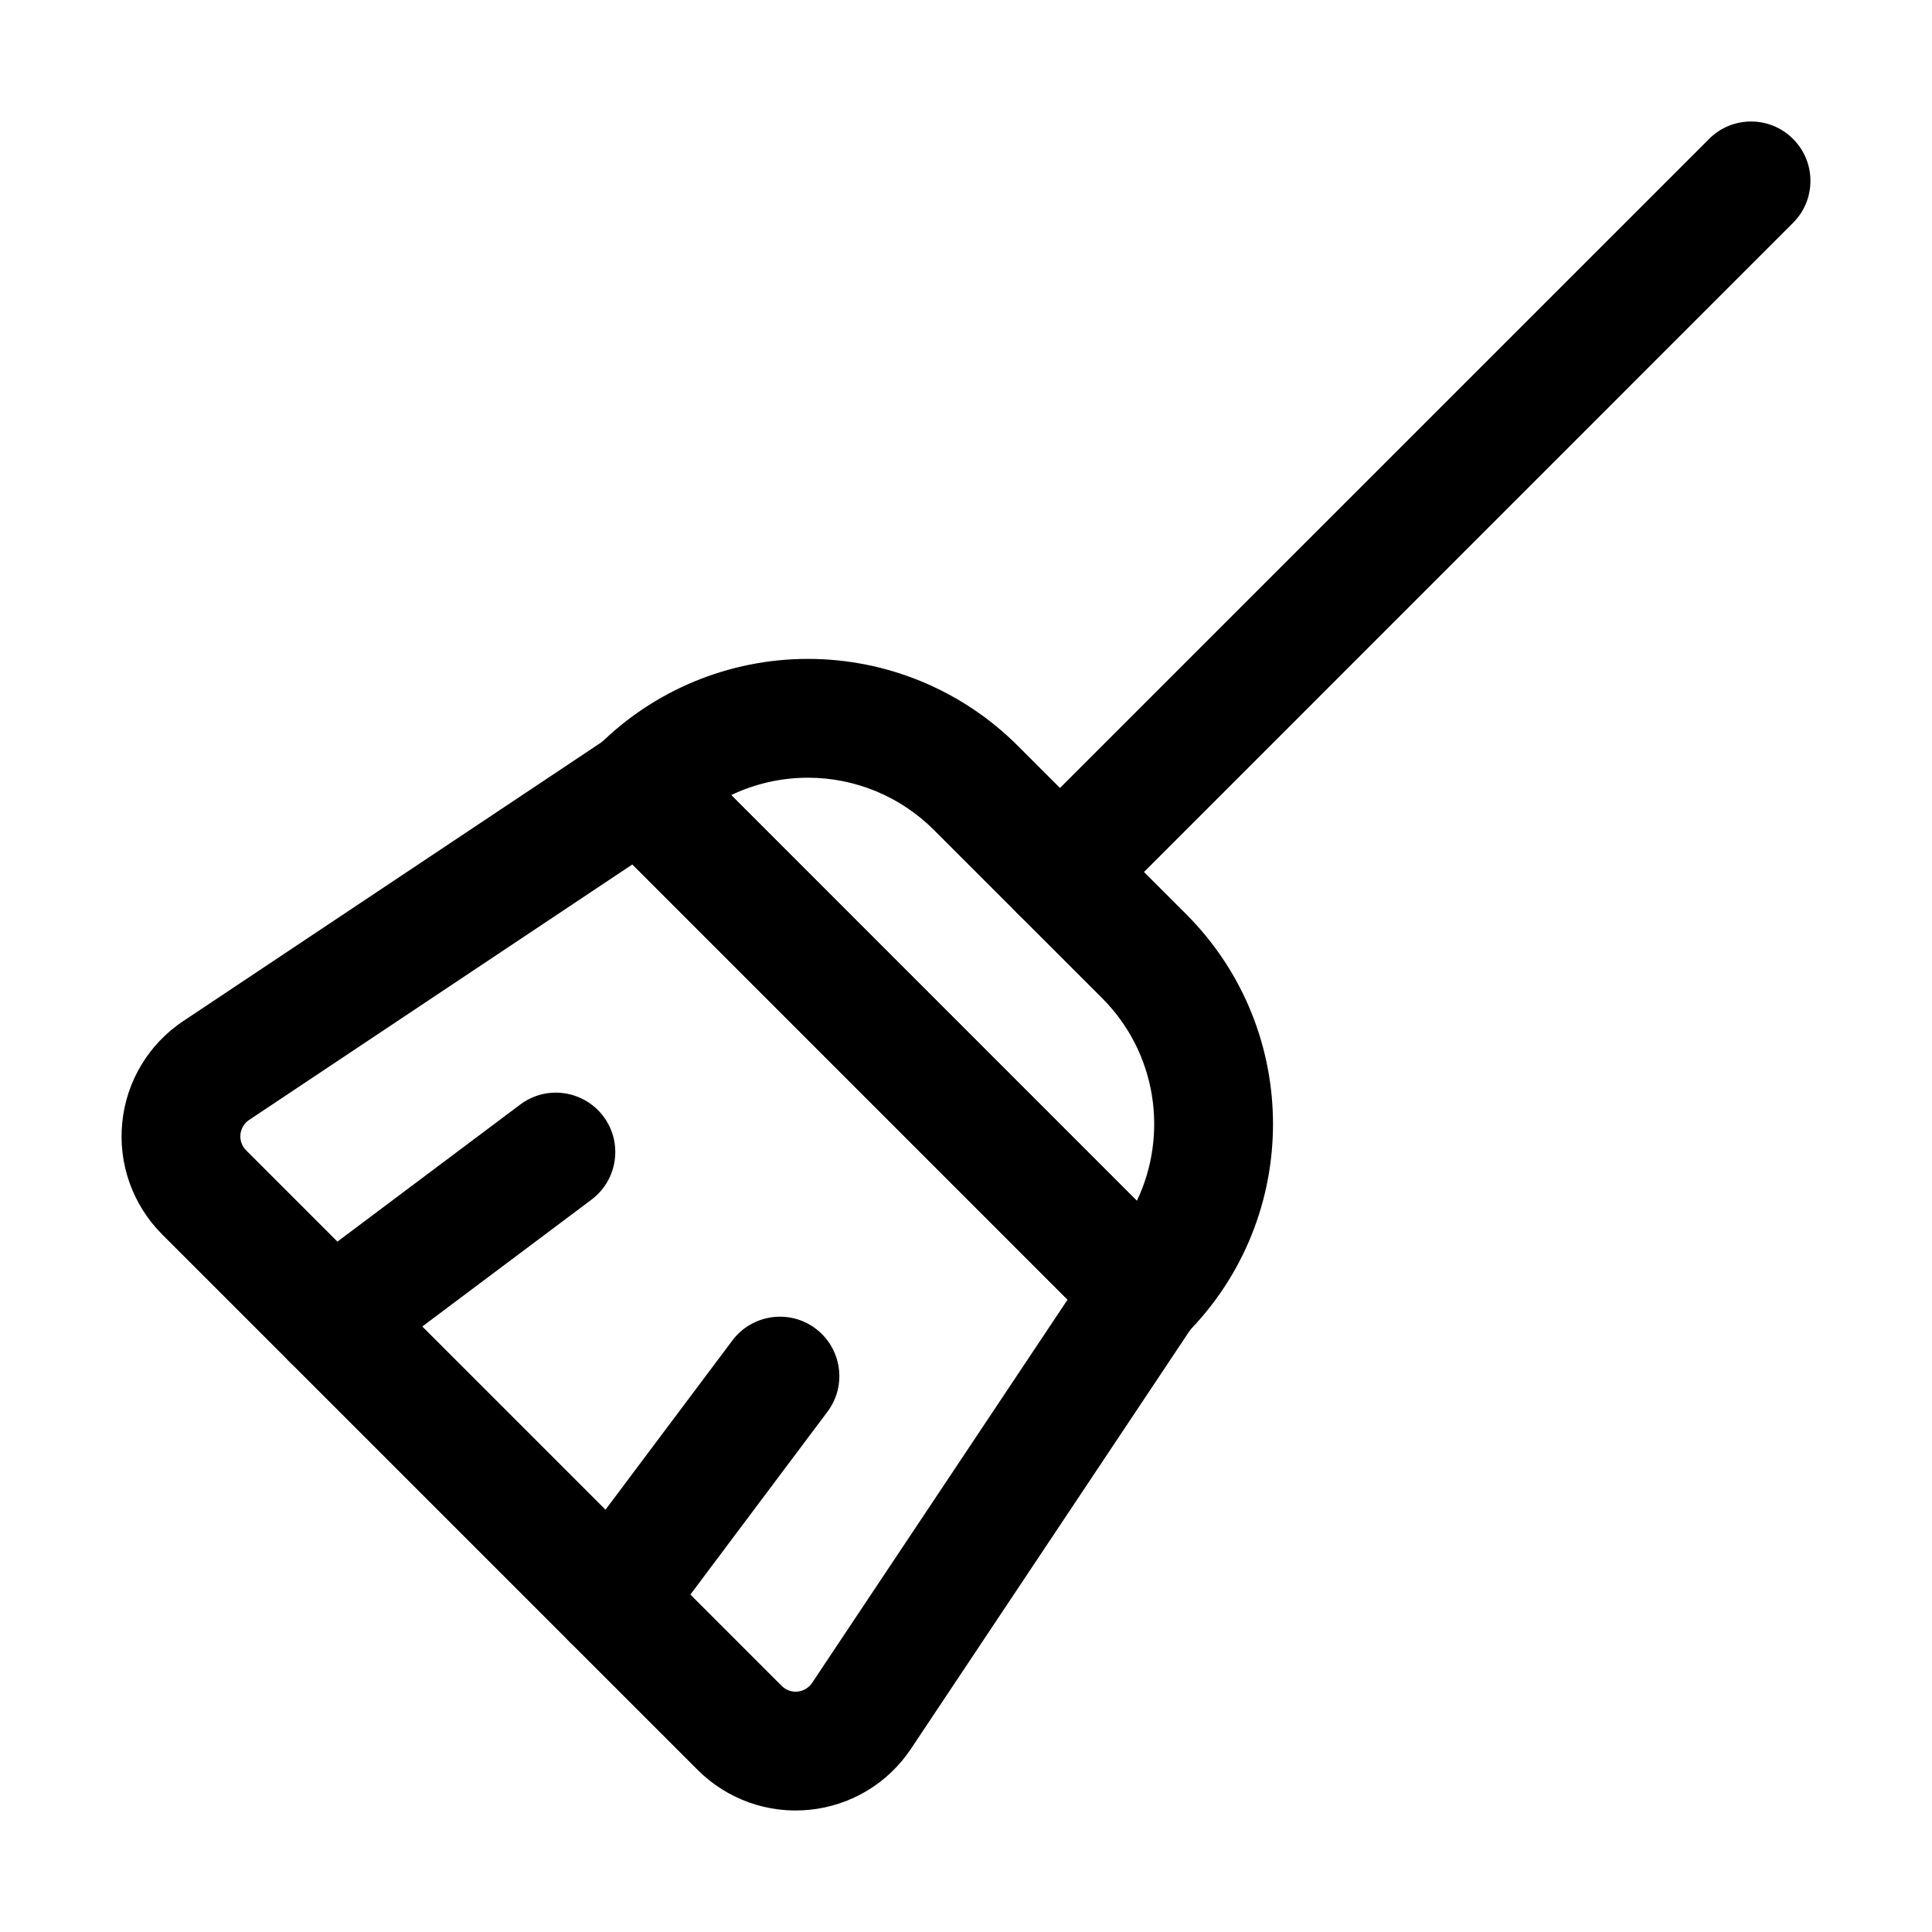
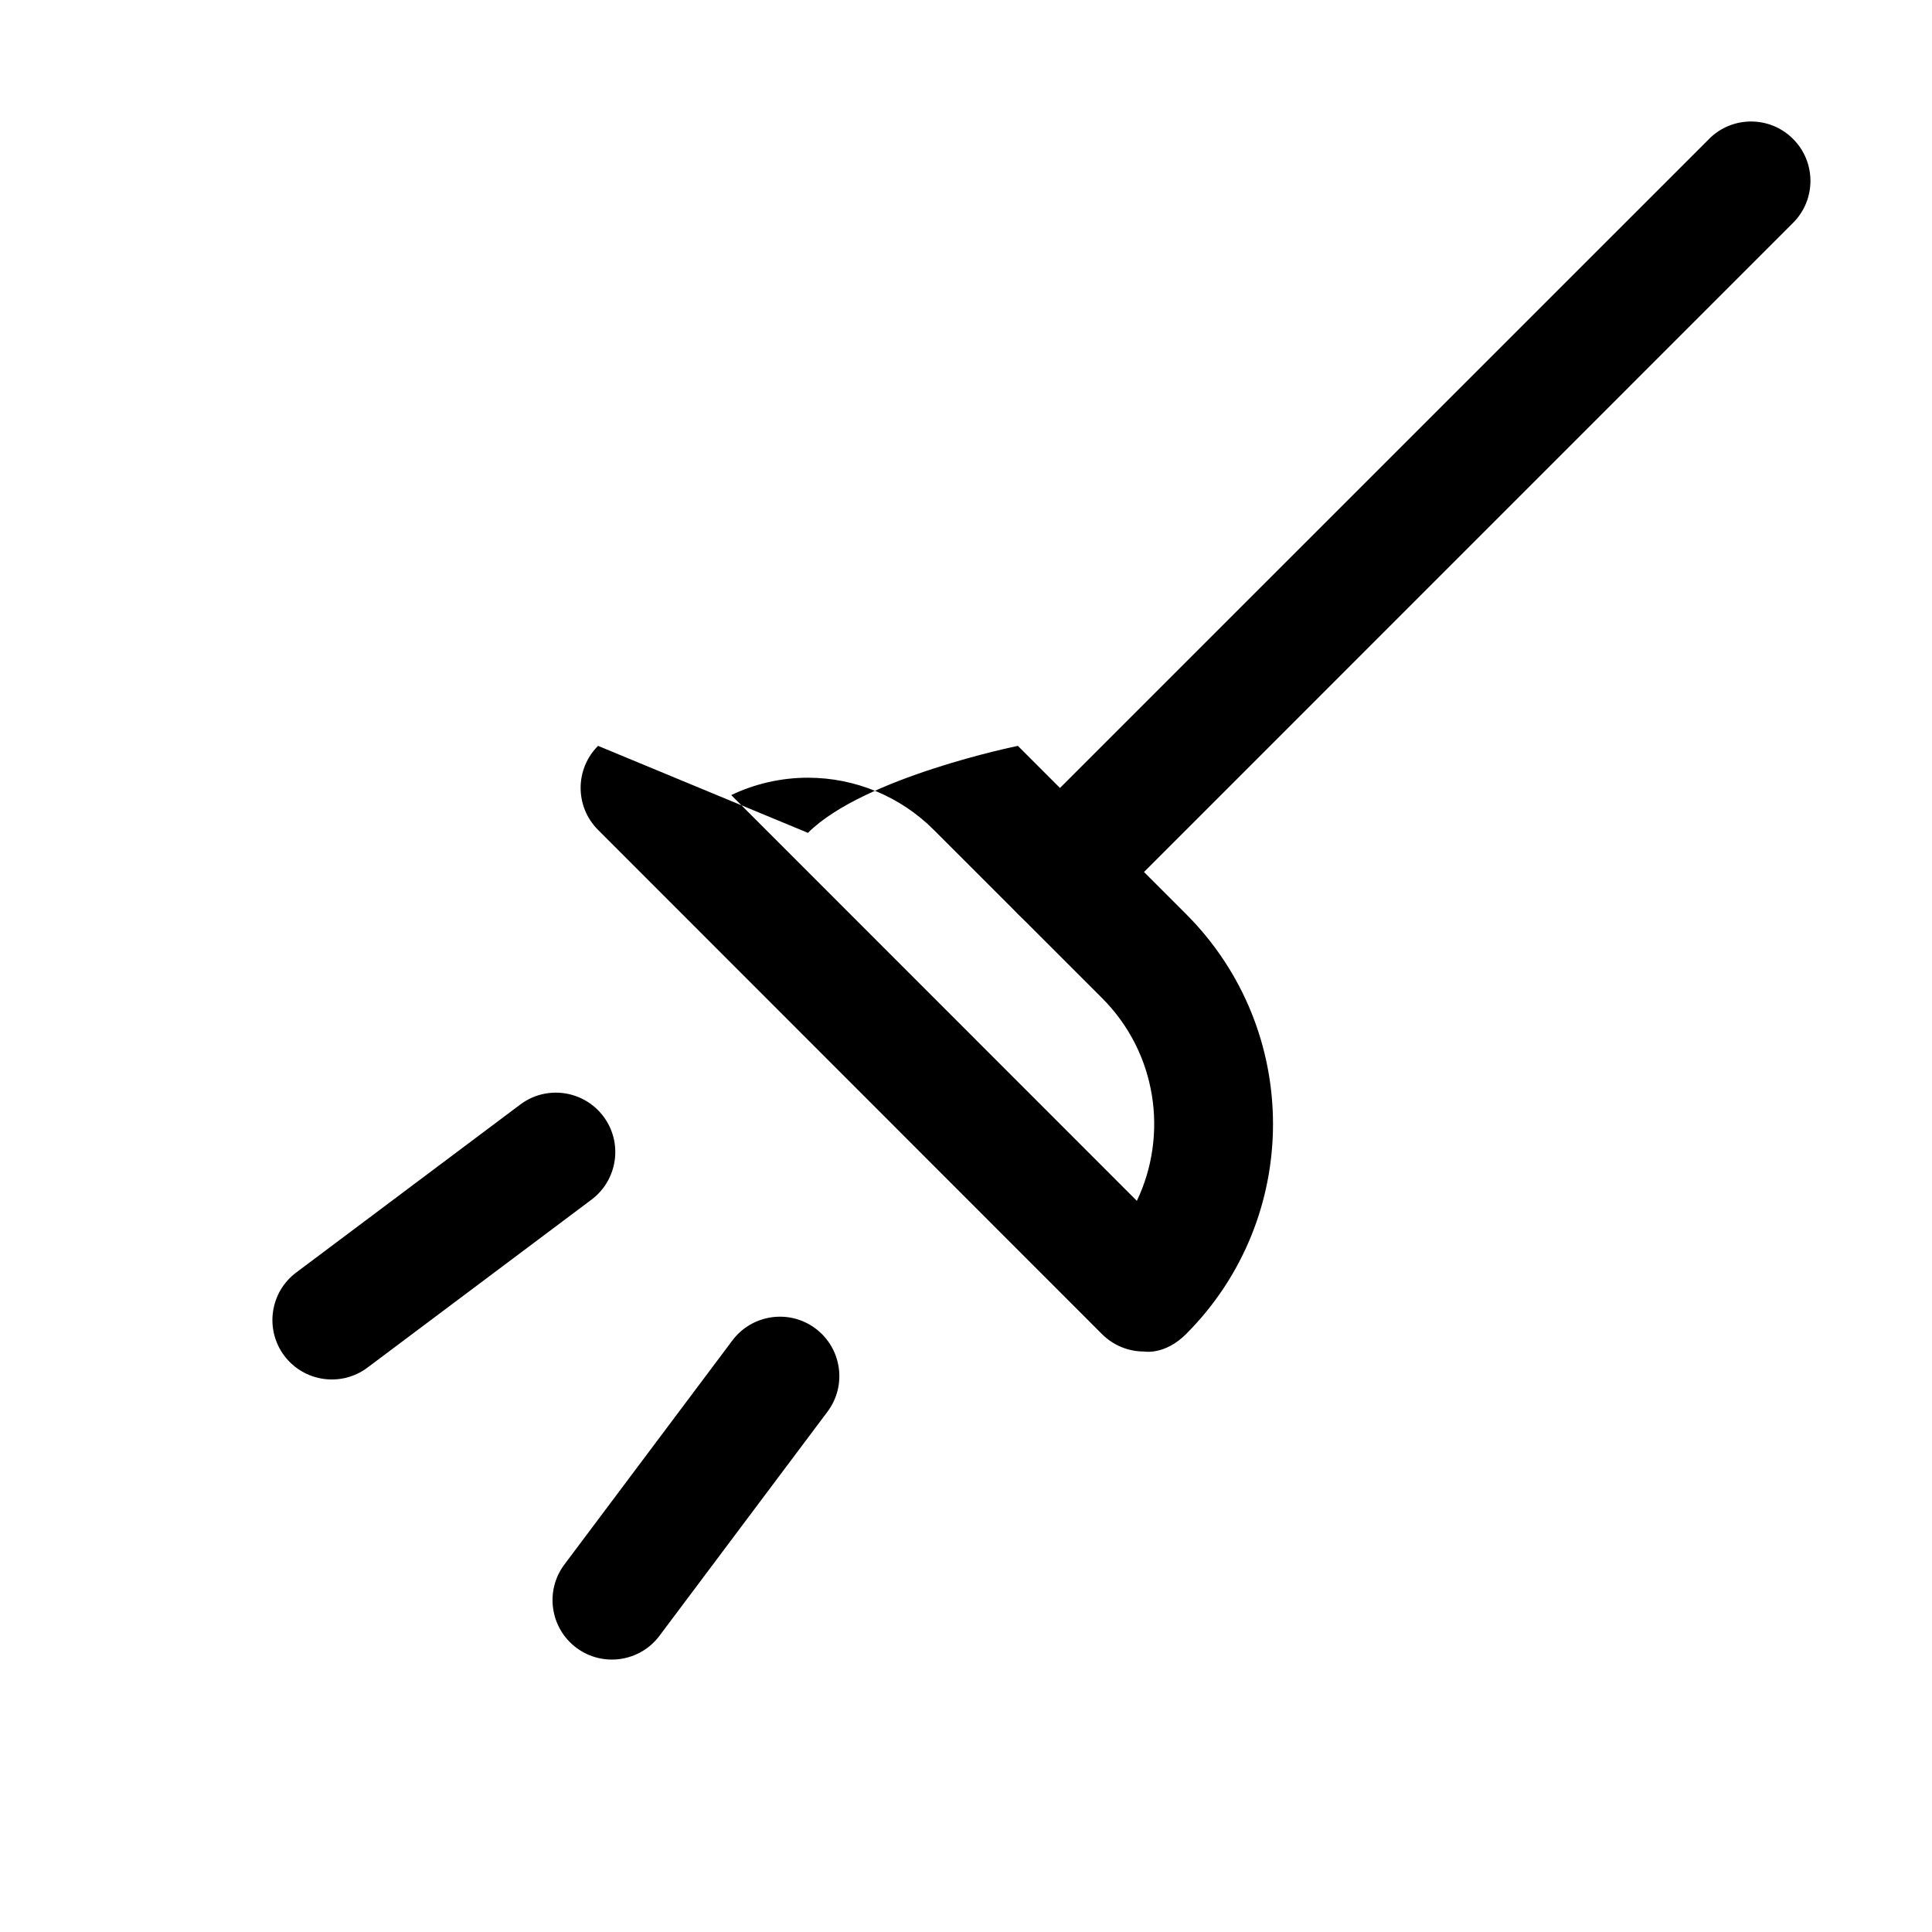
<svg xmlns="http://www.w3.org/2000/svg" fill="#000000" width="800px" height="800px" version="1.1" viewBox="144 144 512 512">
  <g fill-rule="evenodd">
    <path d="m596.93 180.82-183.16 183.13c-6.129 6.152-6.129 16.121 0 22.273 6.152 6.129 16.121 6.129 22.273 0l183.13-183.16c6.152-6.129 6.152-16.121 0-22.25-6.129-6.152-16.121-6.152-22.25 0z" />
-     <path d="m302.49 341.66c-6.152 6.152-6.152 16.102-0.02 22.25l133.57 133.64c2.961 2.961 6.949 4.617 11.125 4.617 0 0 5.457 1.051 11.148-4.617 30.73-30.754 30.73-80.59 0-111.32l-44.566-44.566c-14.758-14.758-34.762-23.051-55.629-23.051s-40.891 8.293-55.629 23.051zm142.79 120.58-107.5-107.54c6.297-3 13.227-4.598 20.34-4.598 12.512 0 24.52 4.977 33.355 13.832l44.566 44.547c14.547 14.547 17.613 36.211 9.238 53.762z" />
-     <path d="m460.27 495.16c4.176-6.254 3.359-14.57-1.953-19.879l-133.59-133.59c-5.312-5.312-13.625-6.129-19.879-1.953 0 0-74.562 49.711-112.29 74.859-9.152 6.086-15.094 15.977-16.164 26.934-1.09 10.957 2.793 21.812 10.578 29.598l141.91 141.91c7.789 7.789 18.641 11.672 29.598 10.578 10.957-1.07 20.844-7.012 26.934-16.164 25.148-37.723 74.859-112.29 74.859-112.29zm-33.355-6.738-67.699 101.56c-0.859 1.301-2.289 2.141-3.84 2.309-1.574 0.148-3.106-0.398-4.219-1.512l-141.93-141.93c-1.113-1.113-1.66-2.644-1.512-4.219 0.168-1.555 1.008-2.981 2.309-3.84l101.56-67.699 115.33 115.33z" />
+     <path d="m302.49 341.66c-6.152 6.152-6.152 16.102-0.02 22.25l133.57 133.64c2.961 2.961 6.949 4.617 11.125 4.617 0 0 5.457 1.051 11.148-4.617 30.73-30.754 30.73-80.59 0-111.32l-44.566-44.566s-40.891 8.293-55.629 23.051zm142.79 120.58-107.5-107.54c6.297-3 13.227-4.598 20.34-4.598 12.512 0 24.52 4.977 33.355 13.832l44.566 44.547c14.547 14.547 17.613 36.211 9.238 53.762z" />
    <path d="m318.76 577.51 44.523-59.387c5.227-6.949 3.801-16.816-3.148-22.043-6.949-5.207-16.816-3.801-22.043 3.148l-44.523 59.387c-5.207 6.949-3.801 16.816 3.148 22.043 6.949 5.207 16.836 3.801 22.043-3.148z" />
    <path d="m241.38 506.43 59.387-44.523c6.949-5.227 8.355-15.094 3.148-22.043-5.227-6.949-15.094-8.375-22.043-3.148l-59.387 44.523c-6.949 5.207-8.355 15.094-3.148 22.043 5.227 6.949 15.094 8.355 22.043 3.148z" />
  </g>
</svg>